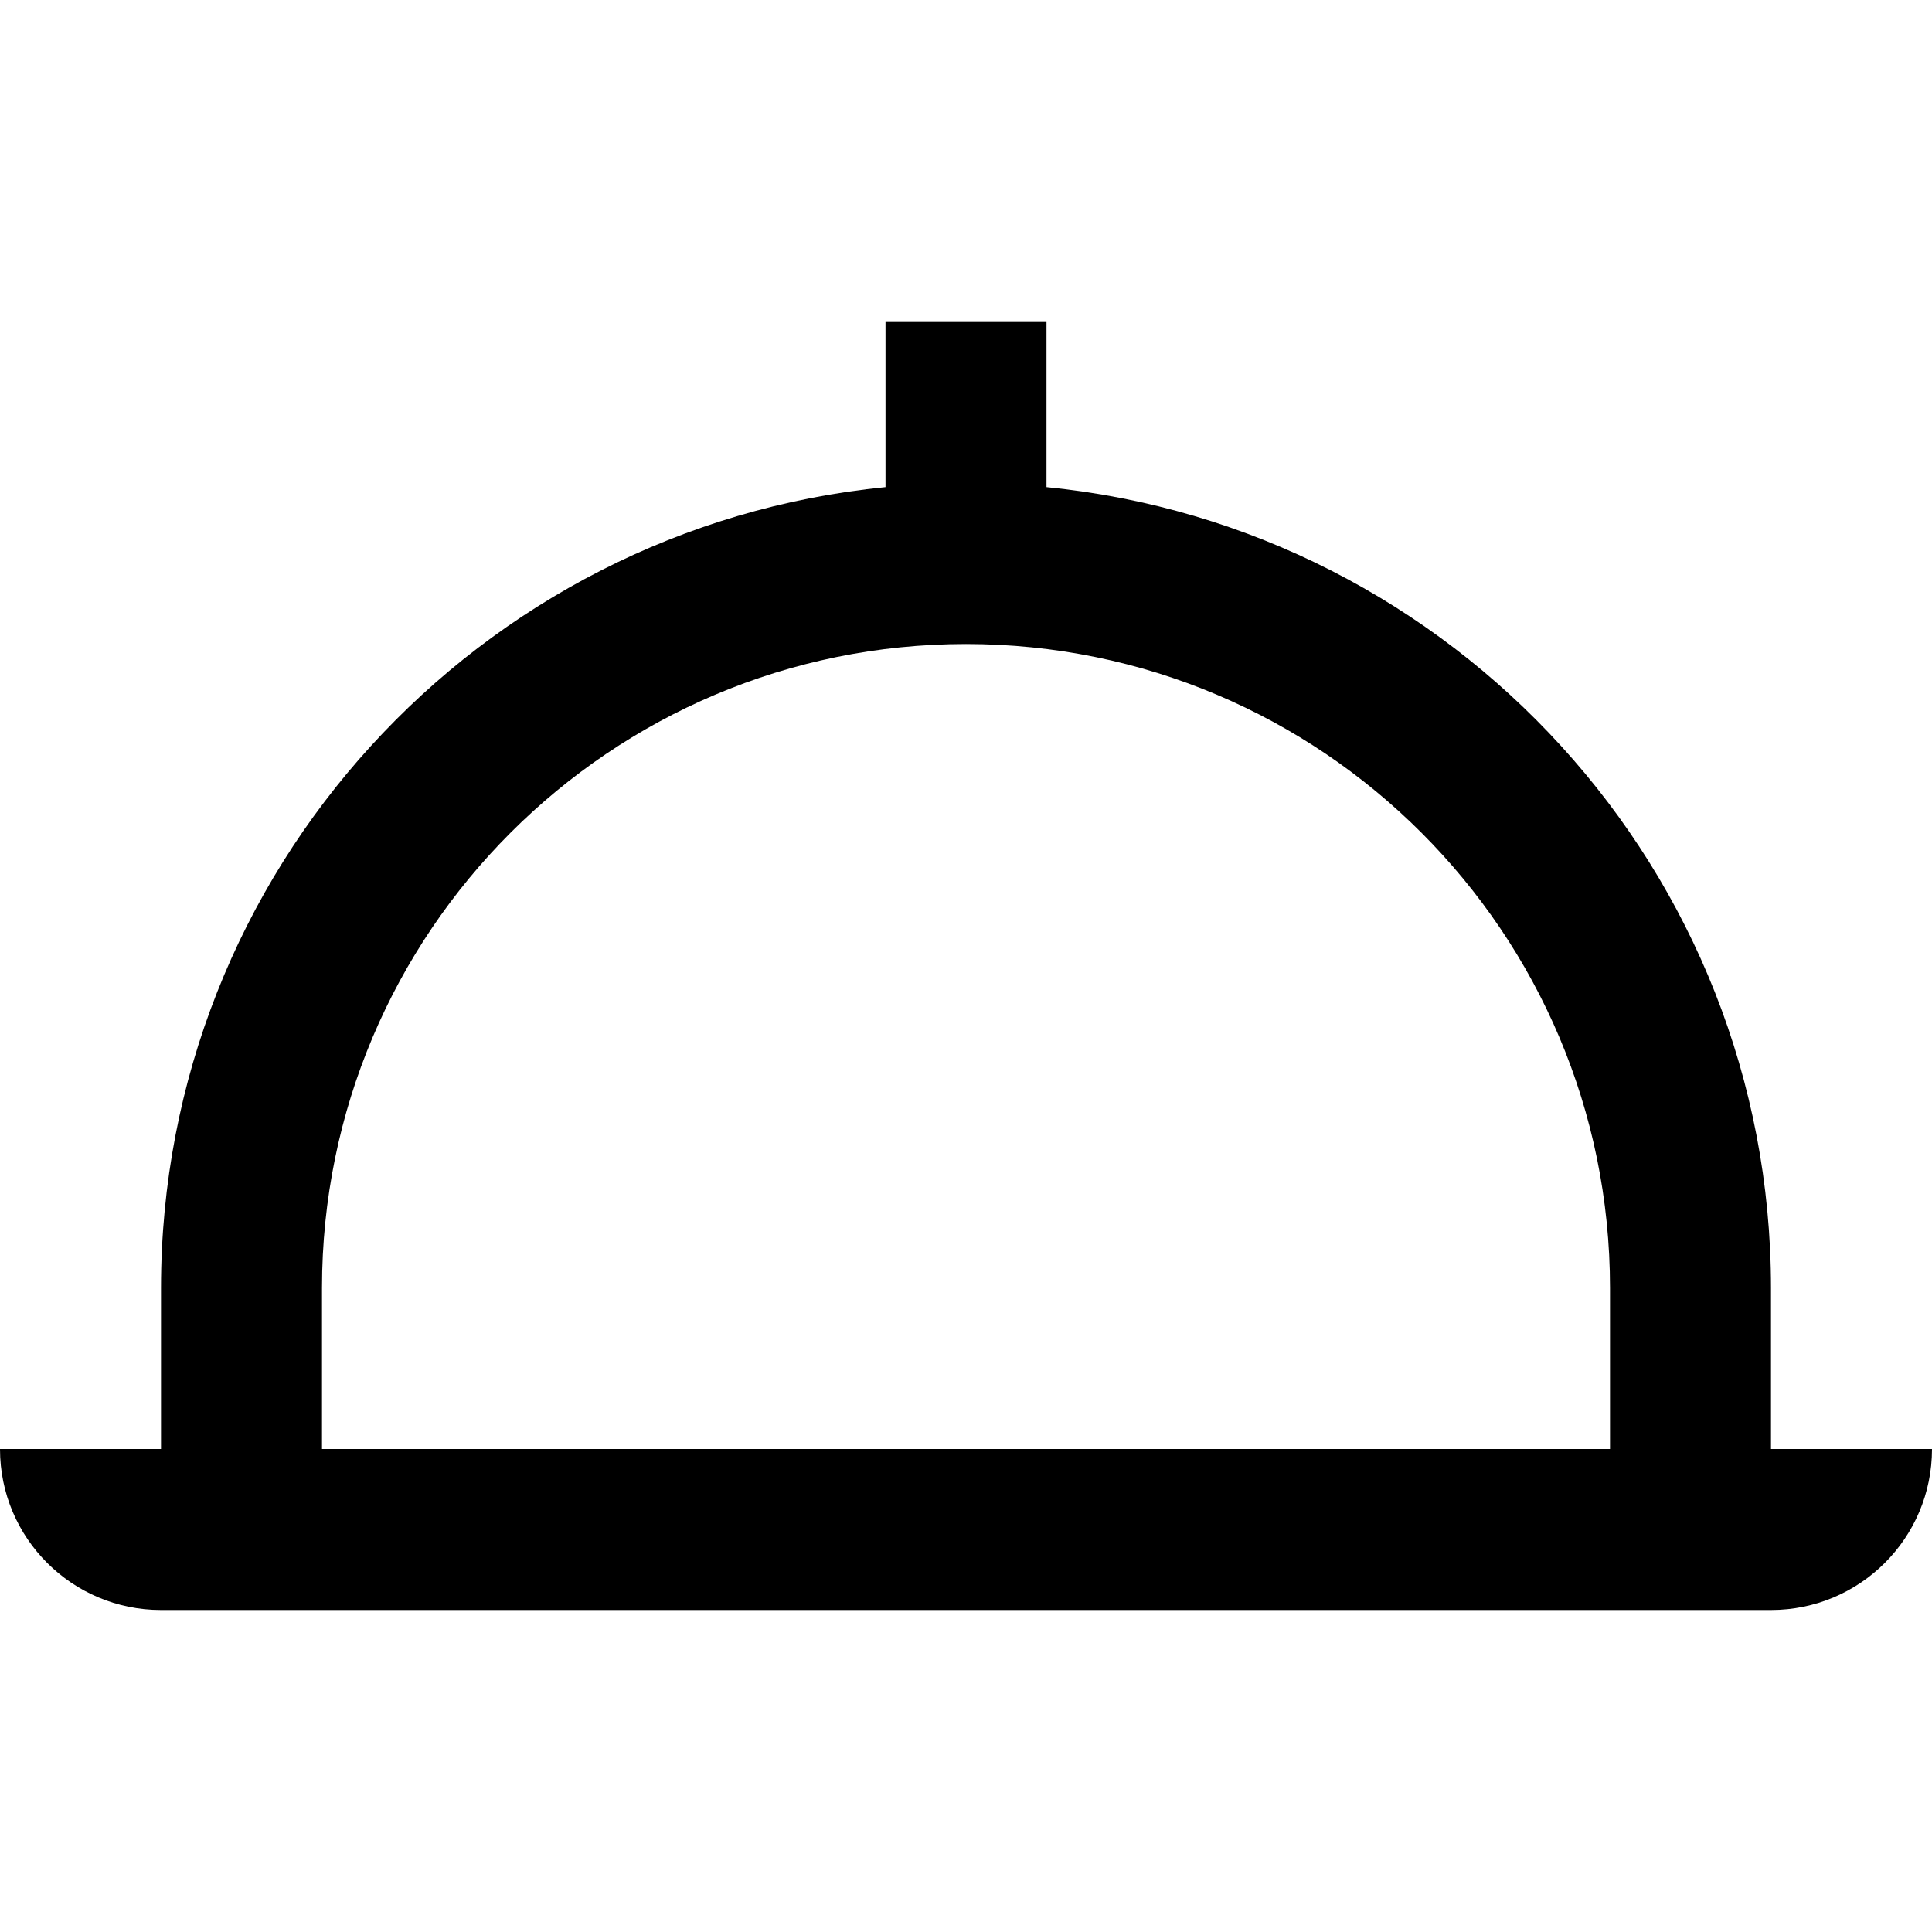
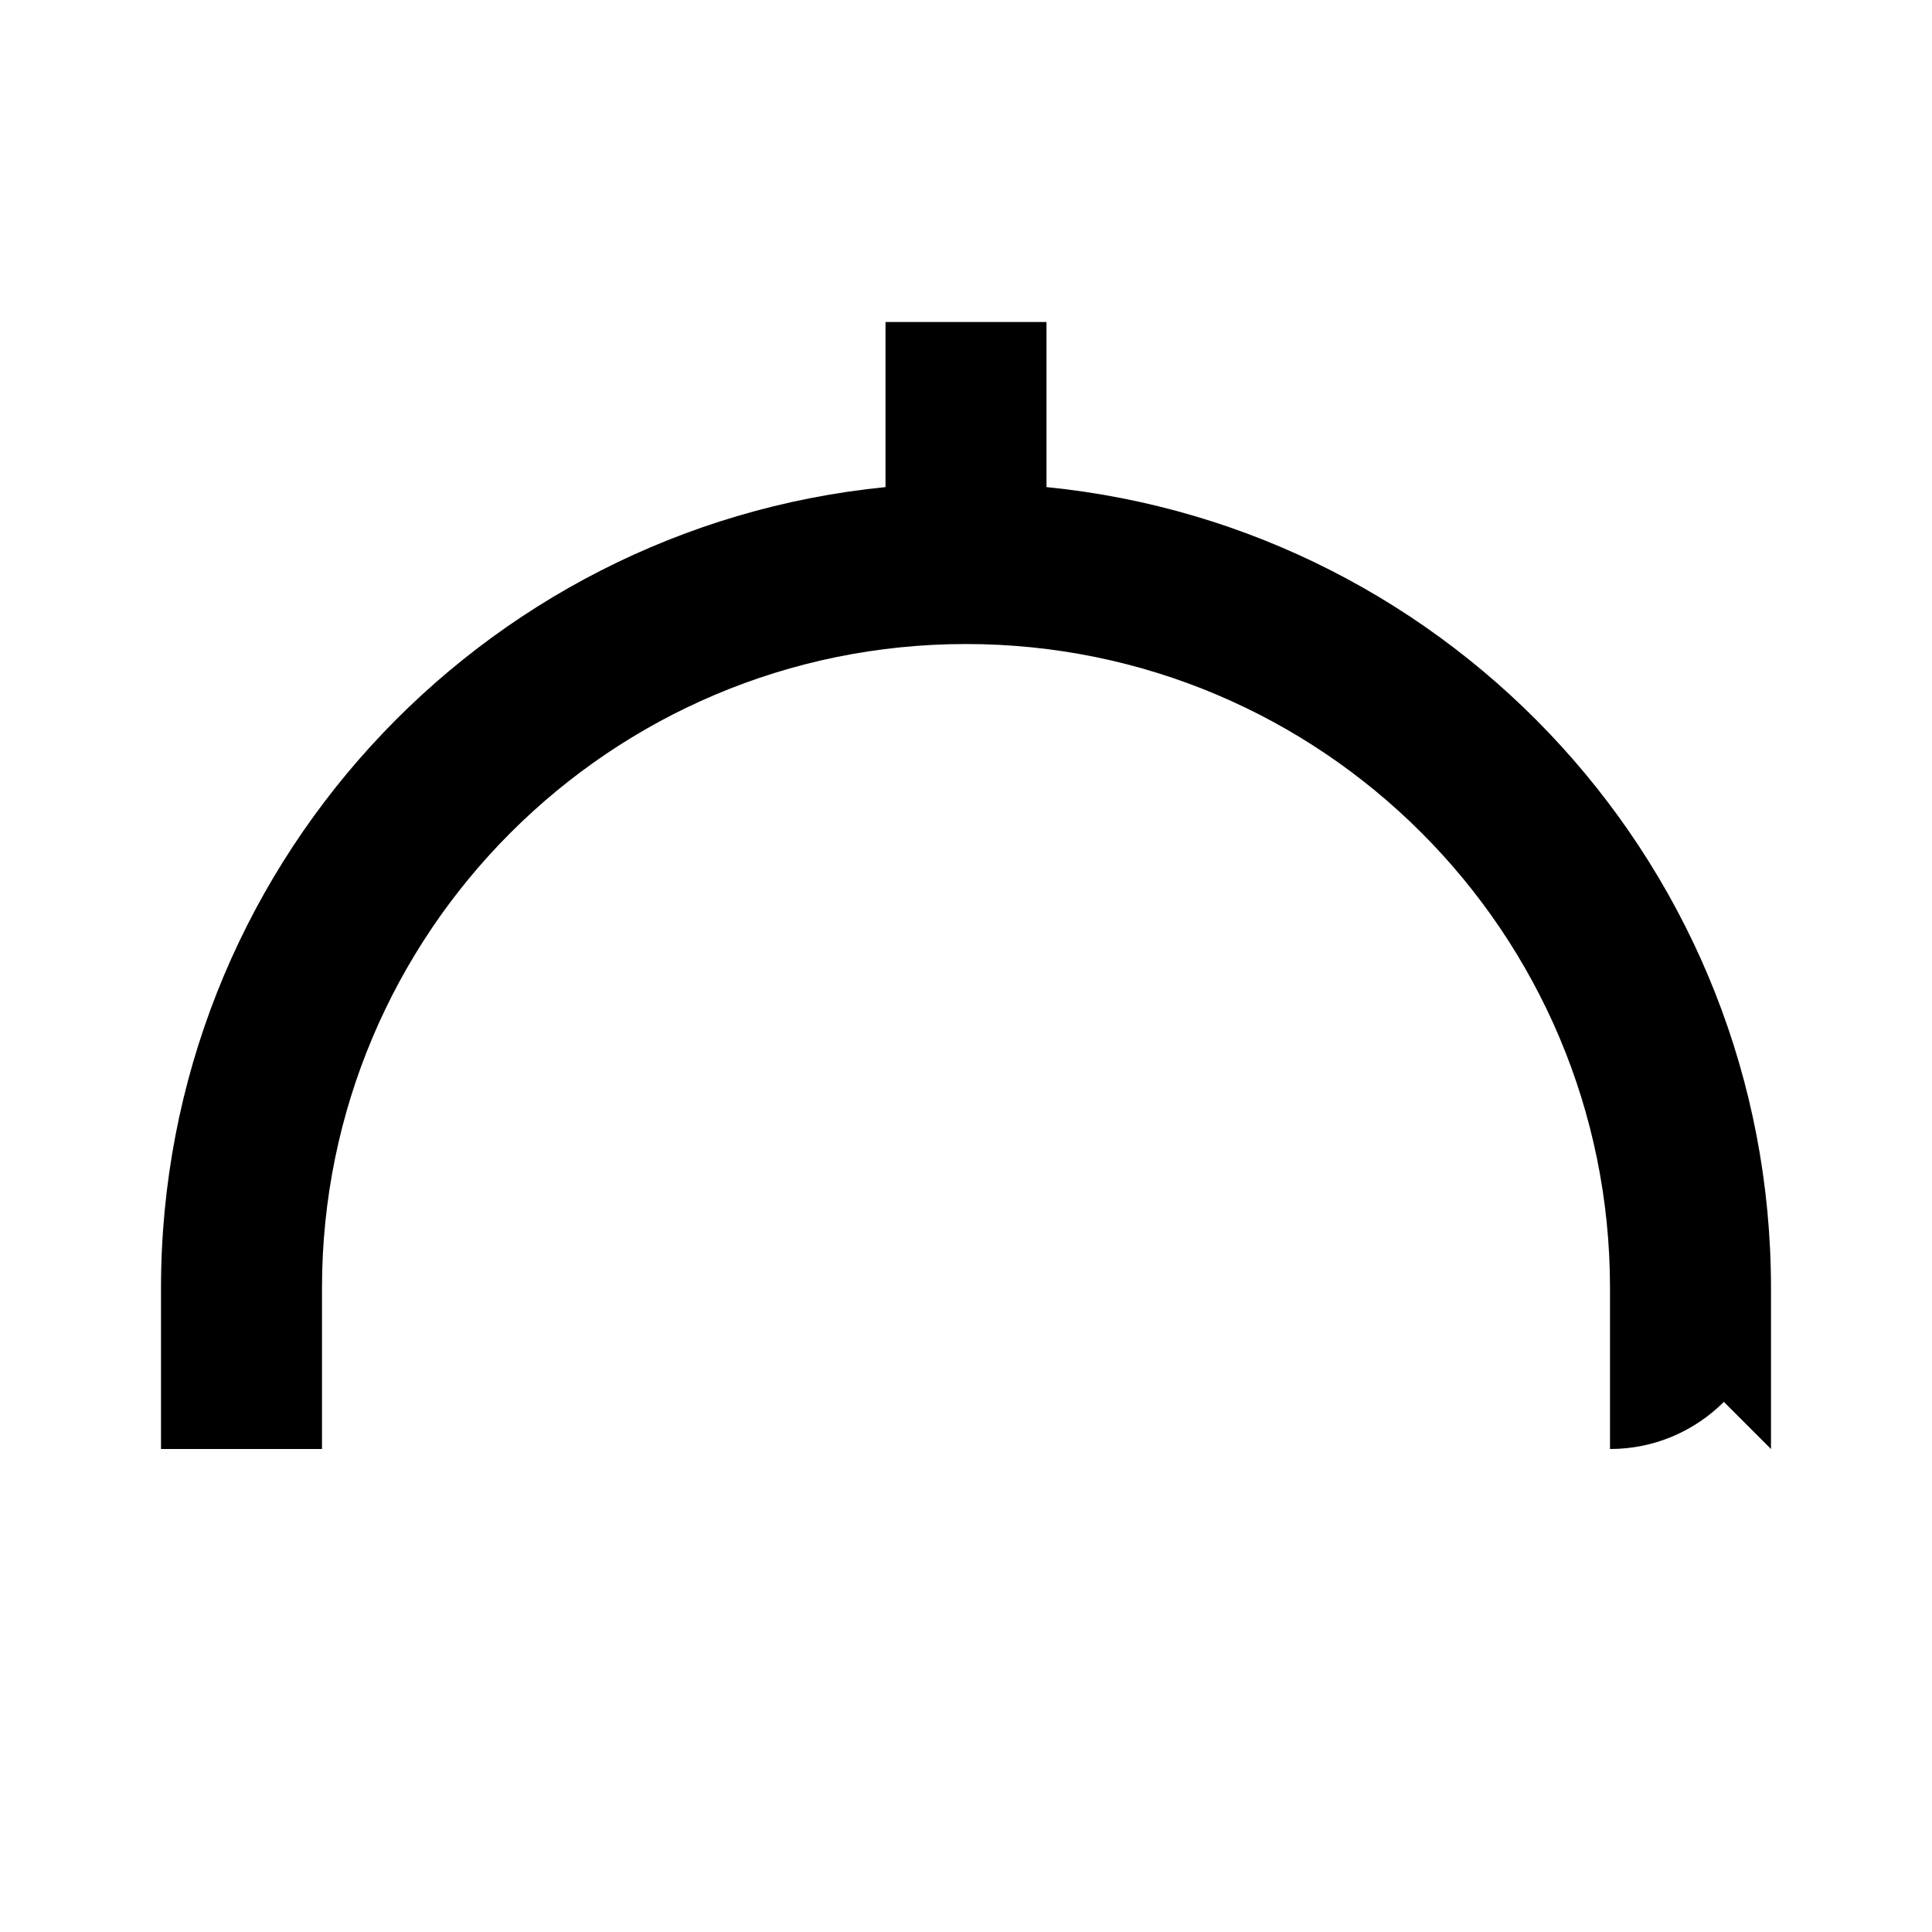
<svg xmlns="http://www.w3.org/2000/svg" version="1.1" width="512" height="512" x="0" y="0" viewBox="0 0 409.6 409.6" style="enable-background:new 0 0 512 512" xml:space="preserve" class="">
  <g>
-     <path d="M375.465 307.203v-34.13c0-88.489-67.364-161.239-153.6-169.805v-35h-34.13v35c-86.236 8.566-153.6 81.316-153.6 169.805v34.13H0c0 18.872 15.283 34.13 34.135 34.13h341.33c18.852 0 34.135-15.258 34.135-34.13h-34.135zm-34.13 0H68.265v-34.13c0-75.402 61.133-136.535 136.535-136.535s136.535 61.133 136.535 136.535v34.13z" fill="#000000" opacity="1" data-original="#000000" class="" />
+     <path d="M375.465 307.203v-34.13c0-88.489-67.364-161.239-153.6-169.805v-35h-34.13v35c-86.236 8.566-153.6 81.316-153.6 169.805v34.13H0h341.33c18.852 0 34.135-15.258 34.135-34.13h-34.135zm-34.13 0H68.265v-34.13c0-75.402 61.133-136.535 136.535-136.535s136.535 61.133 136.535 136.535v34.13z" fill="#000000" opacity="1" data-original="#000000" class="" />
  </g>
</svg>